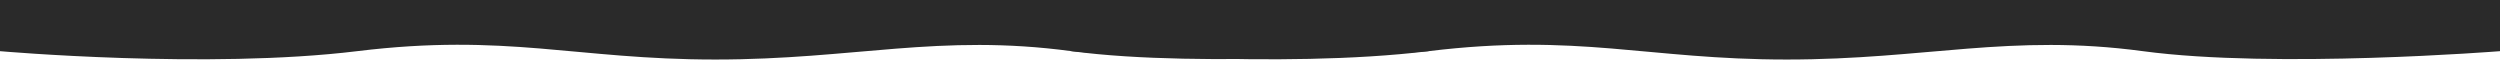
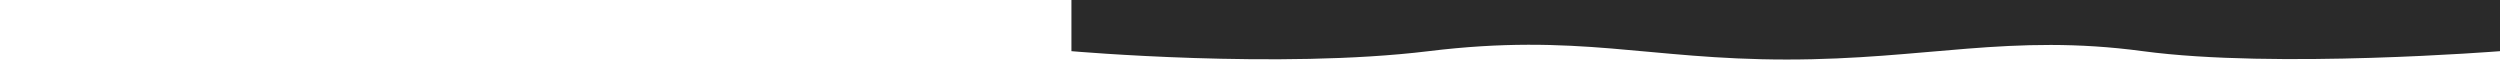
<svg xmlns="http://www.w3.org/2000/svg" width="2520" height="60" viewBox="0 0 2520 60" fill="none">
  <path d="M2520 51.577C2520 51.577 2293.76 69.55 2160 51.577C2026.24 33.605 1941.59 60 1801 60C1660.41 60 1590.65 33.154 1440 51.577C1289.35 70 1080 51.577 1080 51.577L1080 -0L2520 -4.76837e-07L2520 51.577Z" fill="#2A2A2A" />
-   <path d="M1440 51.577C1440 51.577 1213.76 69.55 1080 51.577C946.242 33.605 861.588 60 720.999 60C580.411 60 510.646 33.154 360 51.577C209.355 70 2.14191e-05 51.577 2.14191e-05 51.577L2.59282e-05 -0L1440 -4.76837e-07L1440 51.577Z" fill="#2A2A2A" />
</svg>